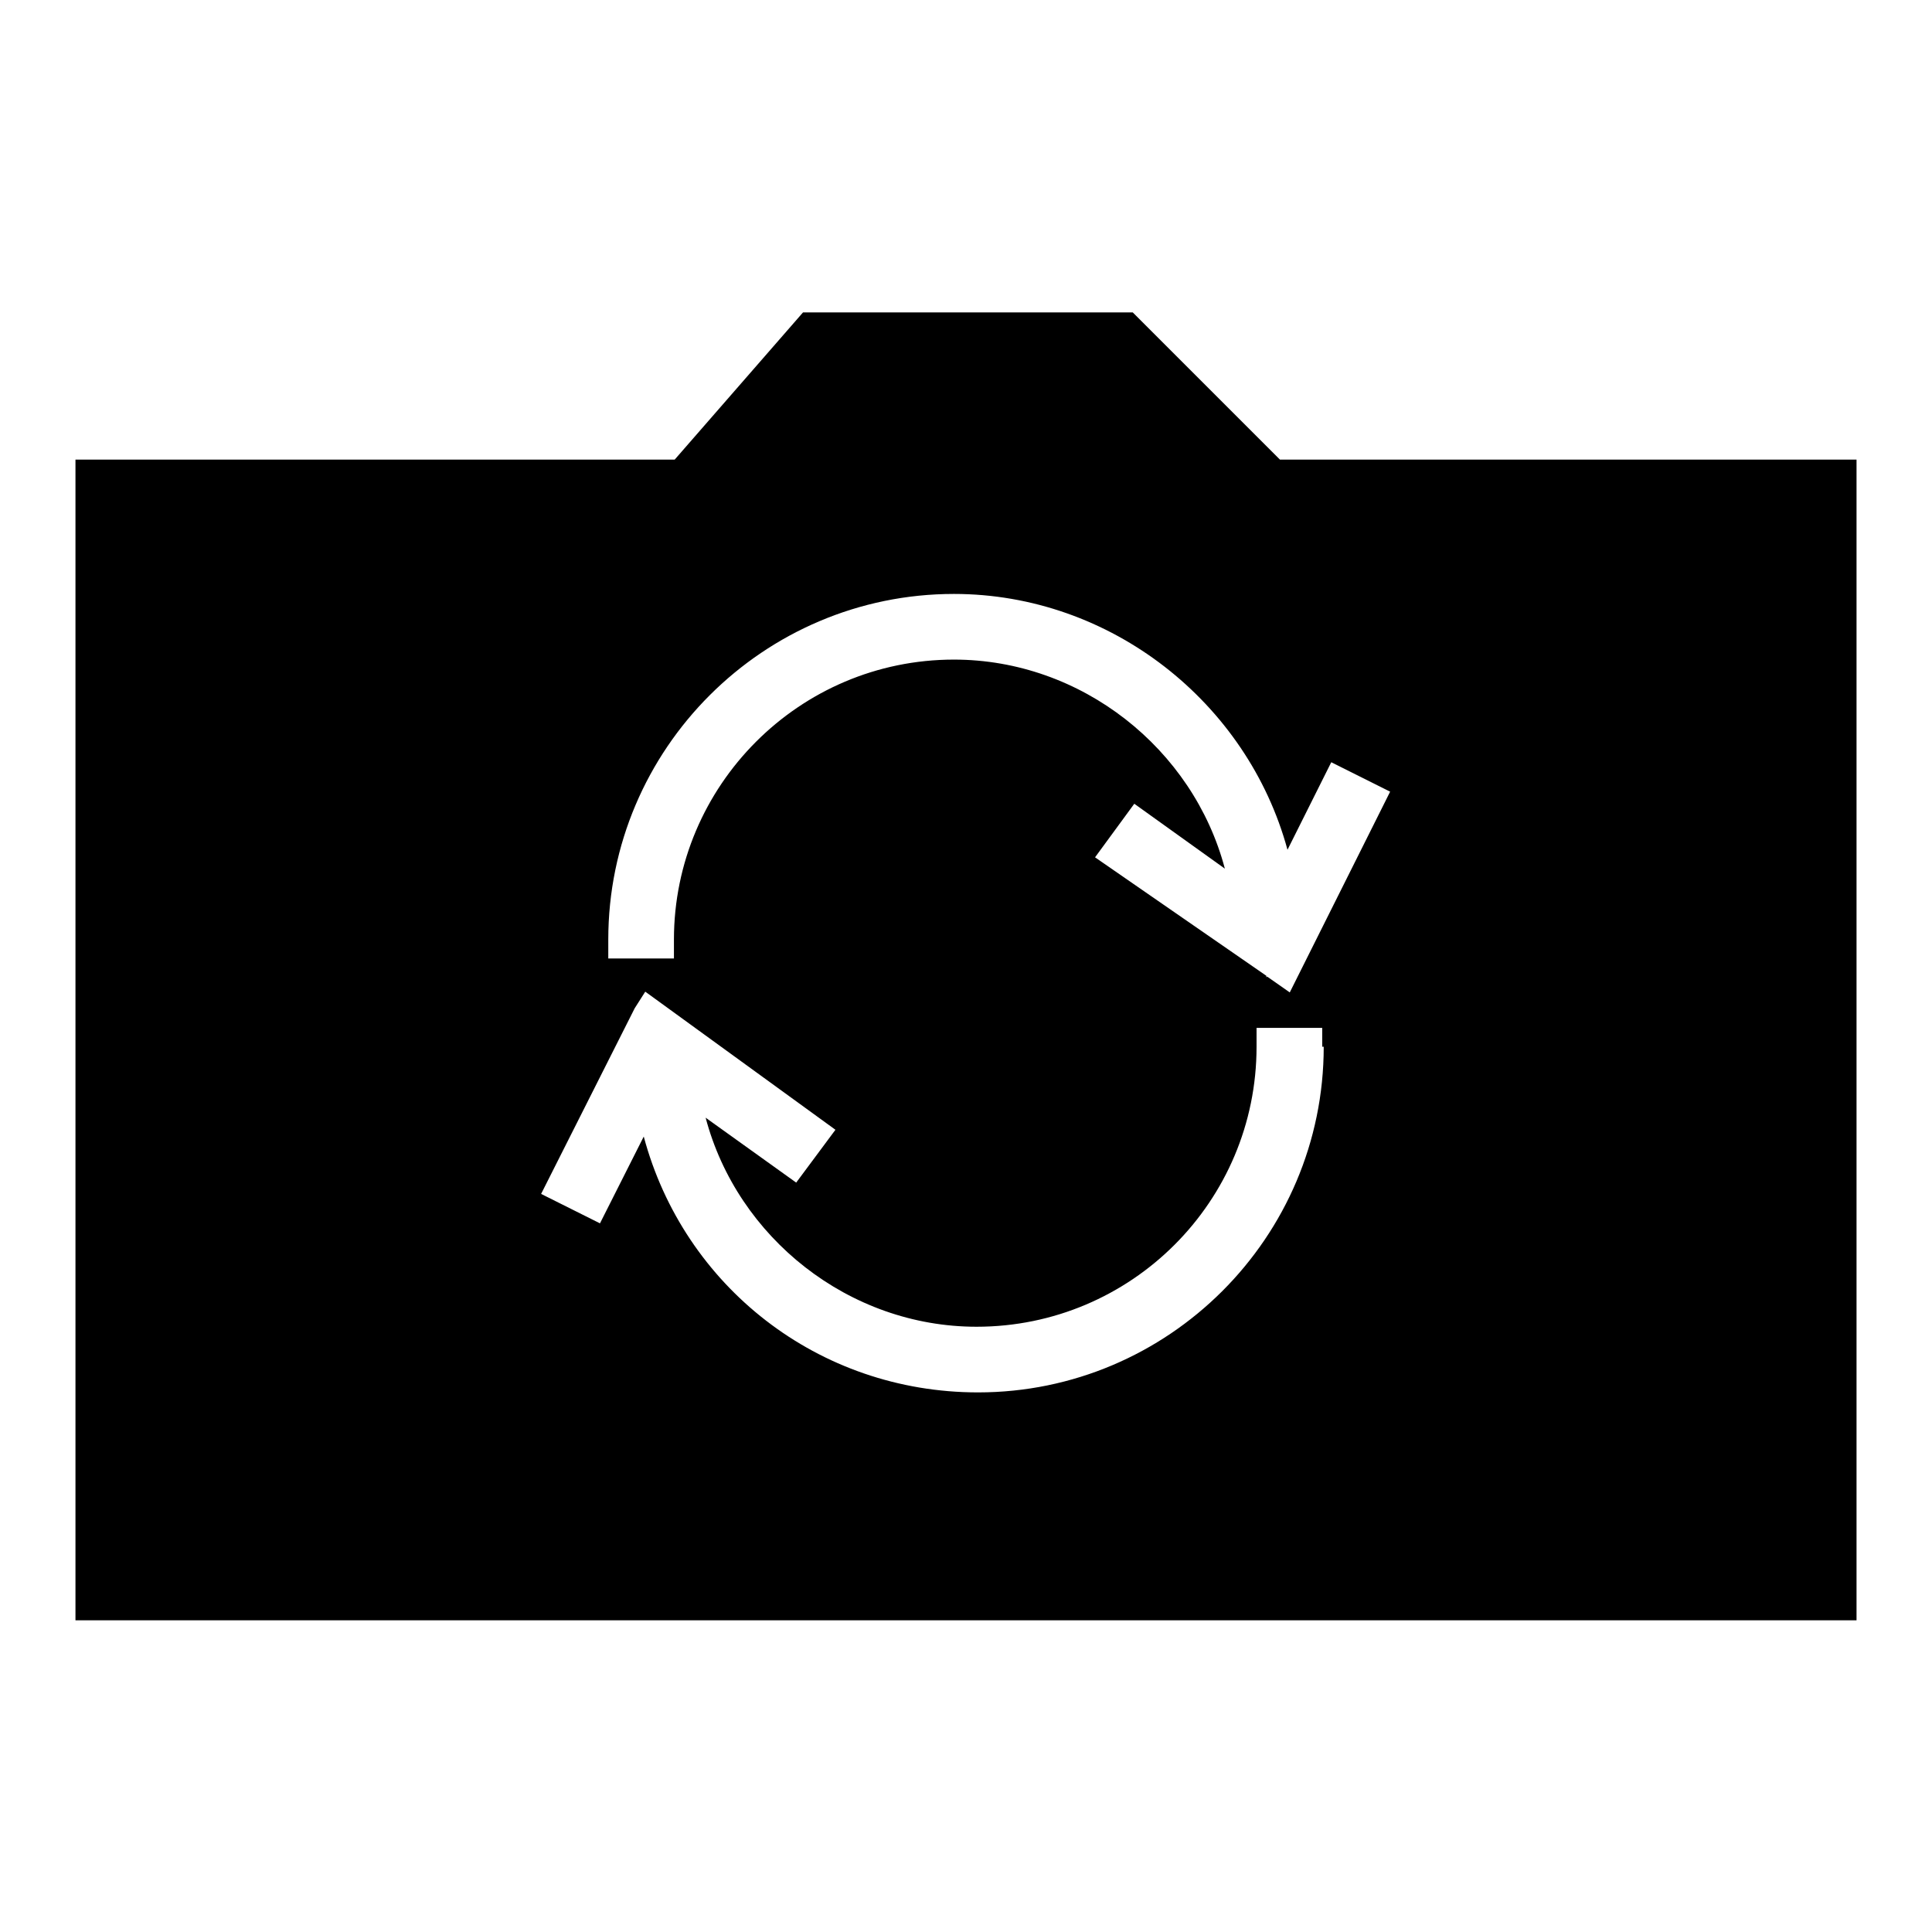
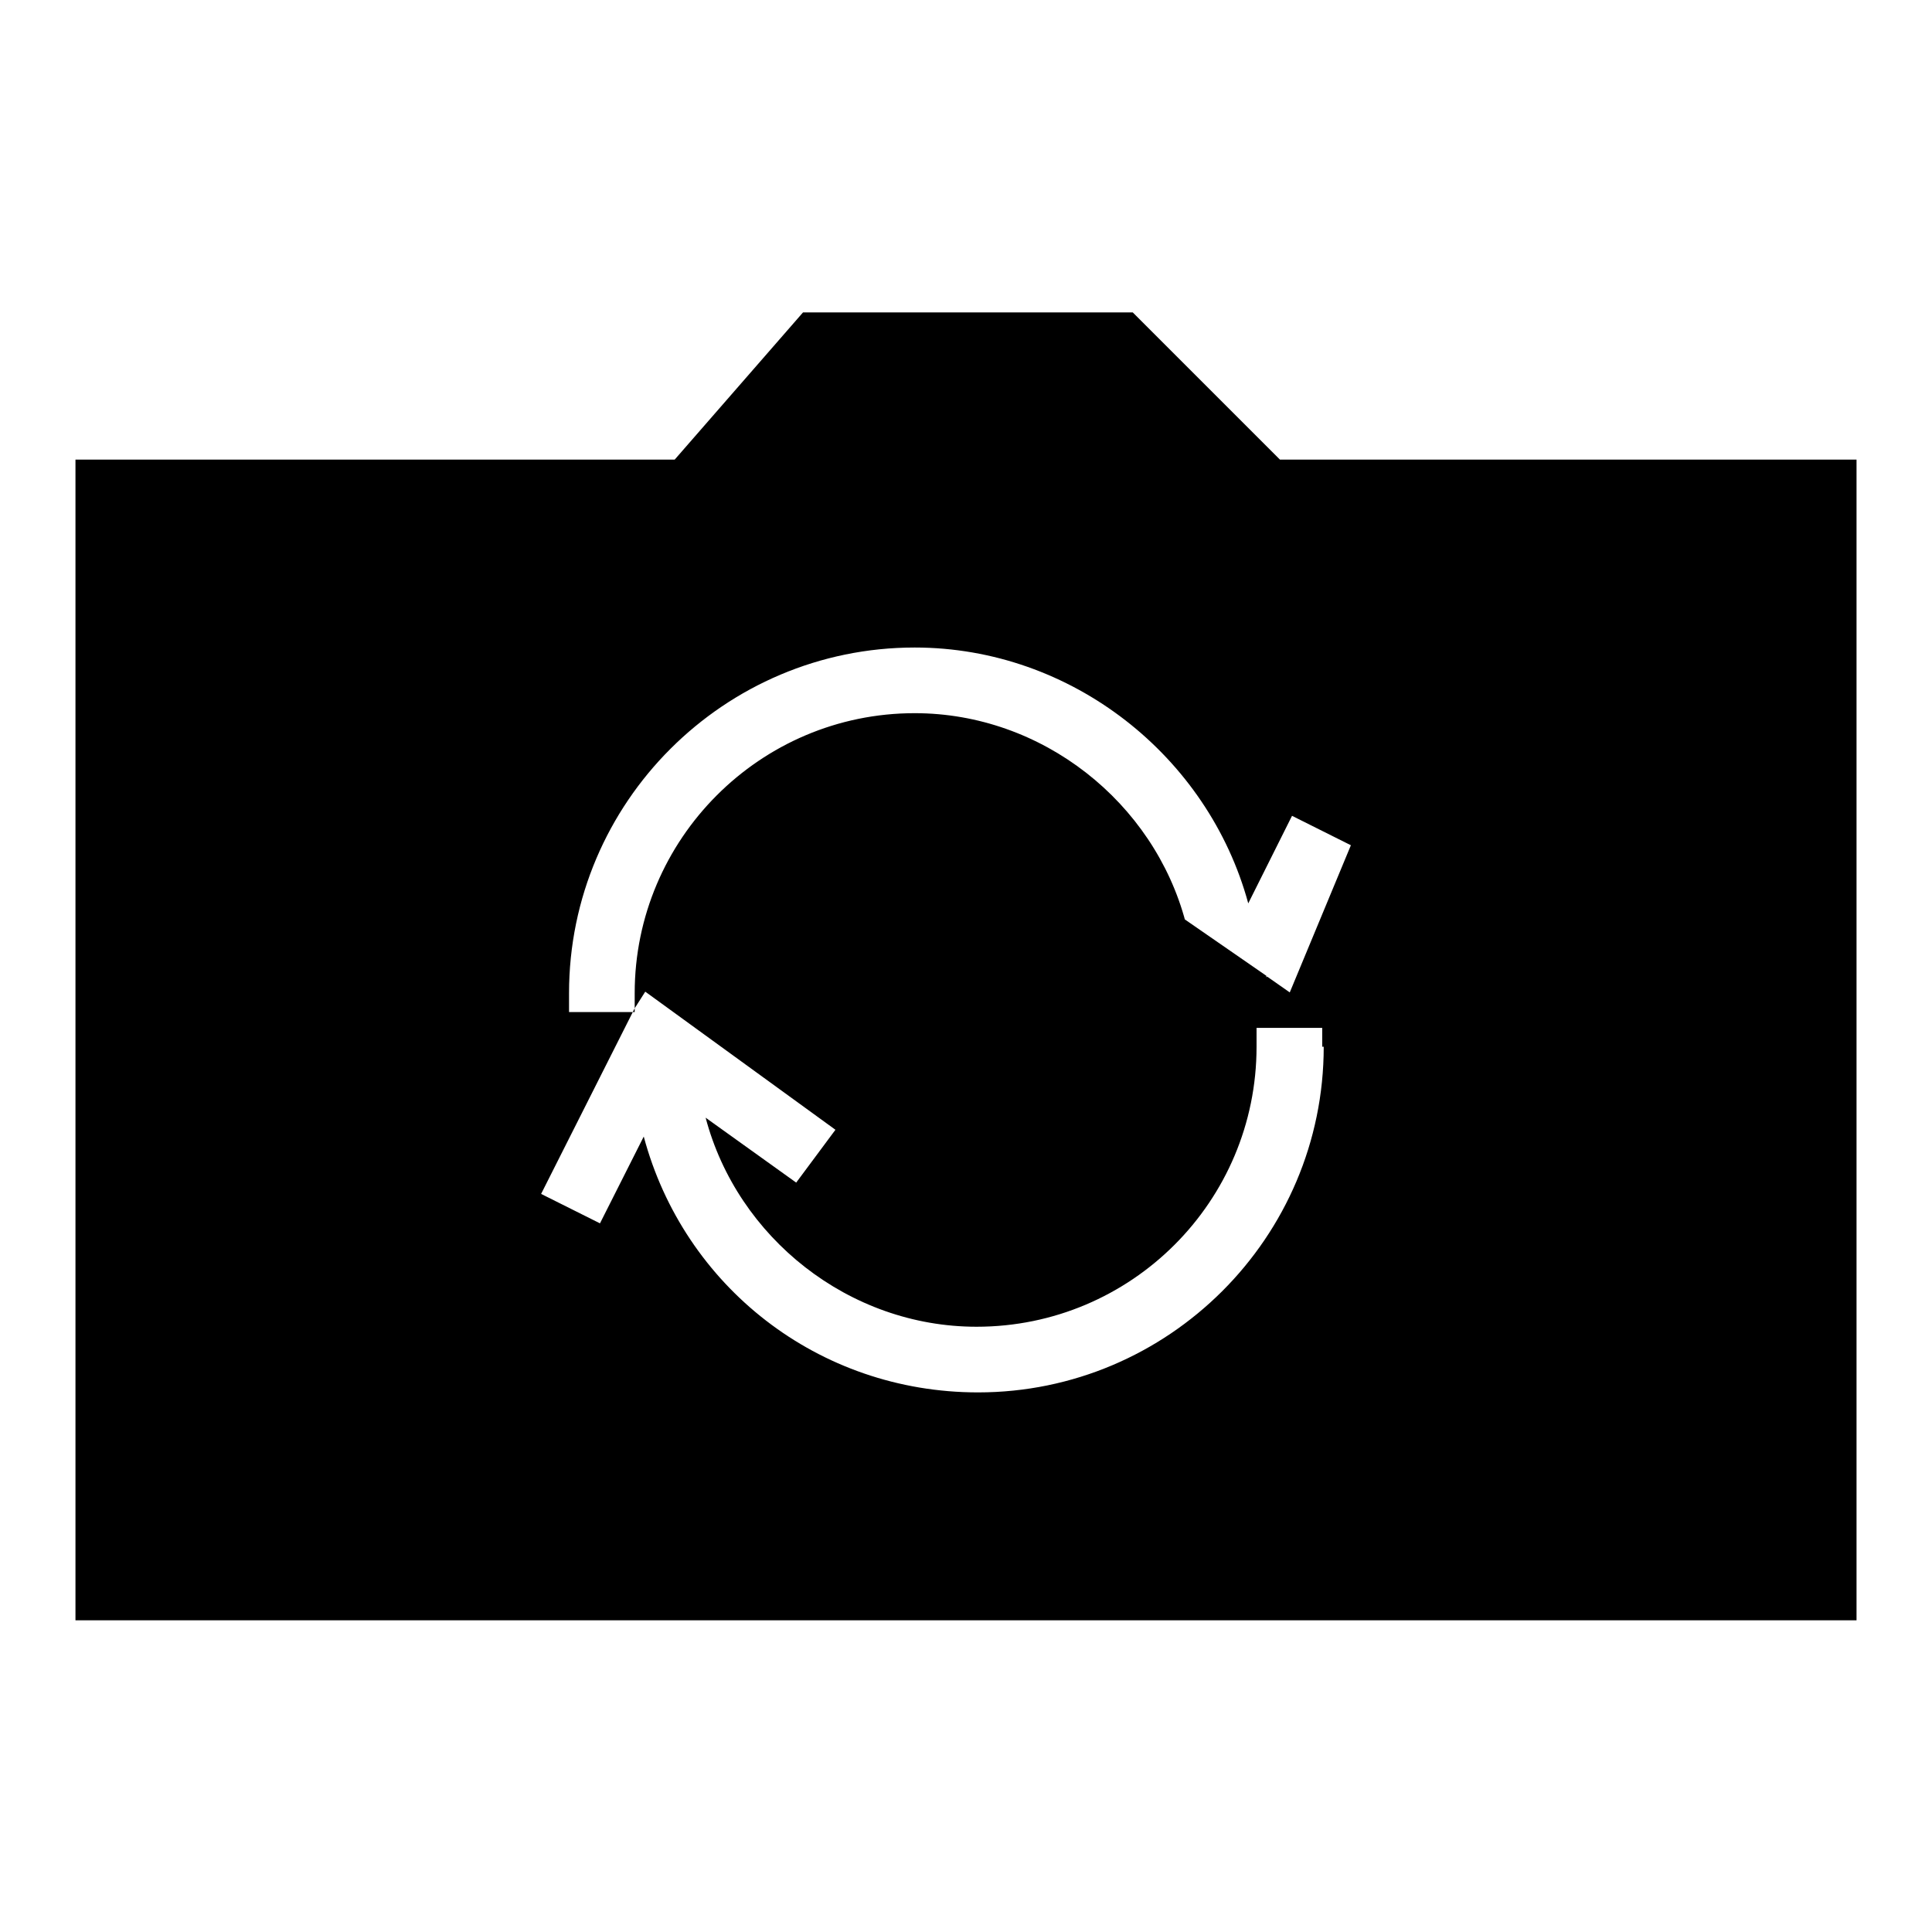
<svg xmlns="http://www.w3.org/2000/svg" version="1.1" x="0px" y="0px" viewBox="0 0 256 256" enable-background="new 0 0 256 256" xml:space="preserve">
  <g>
    <g>
      <g>
        <g>
-           <path fill="#000000" d="M169.6,60.9l-19.5-19.5h-43.7L89.4,60.9H10v153.8h236V60.9H169.6z M175.4,138.7c0,25.3-20.6,45.8-45.8,45.8c-21.2,0-39-14.1-44.3-33.9l-5.8,11.5l-7.8-3.9l12.4-24.6l1.4-2.2l25.2,18.3l-5.2,7l-12-8.6c4.2,15.9,19,27.7,35.9,27.7c20.5,0,37.1-16.6,37.1-37.1v-2.5h8.7V138.7L175.4,138.7z M170.9,131.5l-3-2.1l-0.1,0.1l0-0.2l-22.7-15.7l5.2-7.1l12,8.6c-4.2-15.9-19-27.7-35.9-27.7c-20.5,0-37.1,16.7-37.1,37.1v2.5h-8.7v-2.5c0-25.3,20.6-45.8,45.8-45.8c20.8,0,38.9,14.4,44.2,33.9l5.8-11.6l7.8,3.9L170.9,131.5z" />
+           <path fill="#000000" d="M169.6,60.9l-19.5-19.5h-43.7L89.4,60.9H10v153.8h236V60.9H169.6z M175.4,138.7c0,25.3-20.6,45.8-45.8,45.8c-21.2,0-39-14.1-44.3-33.9l-5.8,11.5l-7.8-3.9l12.4-24.6l1.4-2.2l25.2,18.3l-5.2,7l-12-8.6c4.2,15.9,19,27.7,35.9,27.7c20.5,0,37.1-16.6,37.1-37.1v-2.5h8.7V138.7L175.4,138.7z M170.9,131.5l-3-2.1l-0.1,0.1l0-0.2l-22.7-15.7l12,8.6c-4.2-15.9-19-27.7-35.9-27.7c-20.5,0-37.1,16.7-37.1,37.1v2.5h-8.7v-2.5c0-25.3,20.6-45.8,45.8-45.8c20.8,0,38.9,14.4,44.2,33.9l5.8-11.6l7.8,3.9L170.9,131.5z" />
        </g>
      </g>
      <g />
      <g />
      <g />
      <g />
      <g />
      <g />
      <g />
      <g />
      <g />
      <g />
      <g />
      <g />
      <g />
      <g />
      <g />
    </g>
  </g>
</svg>